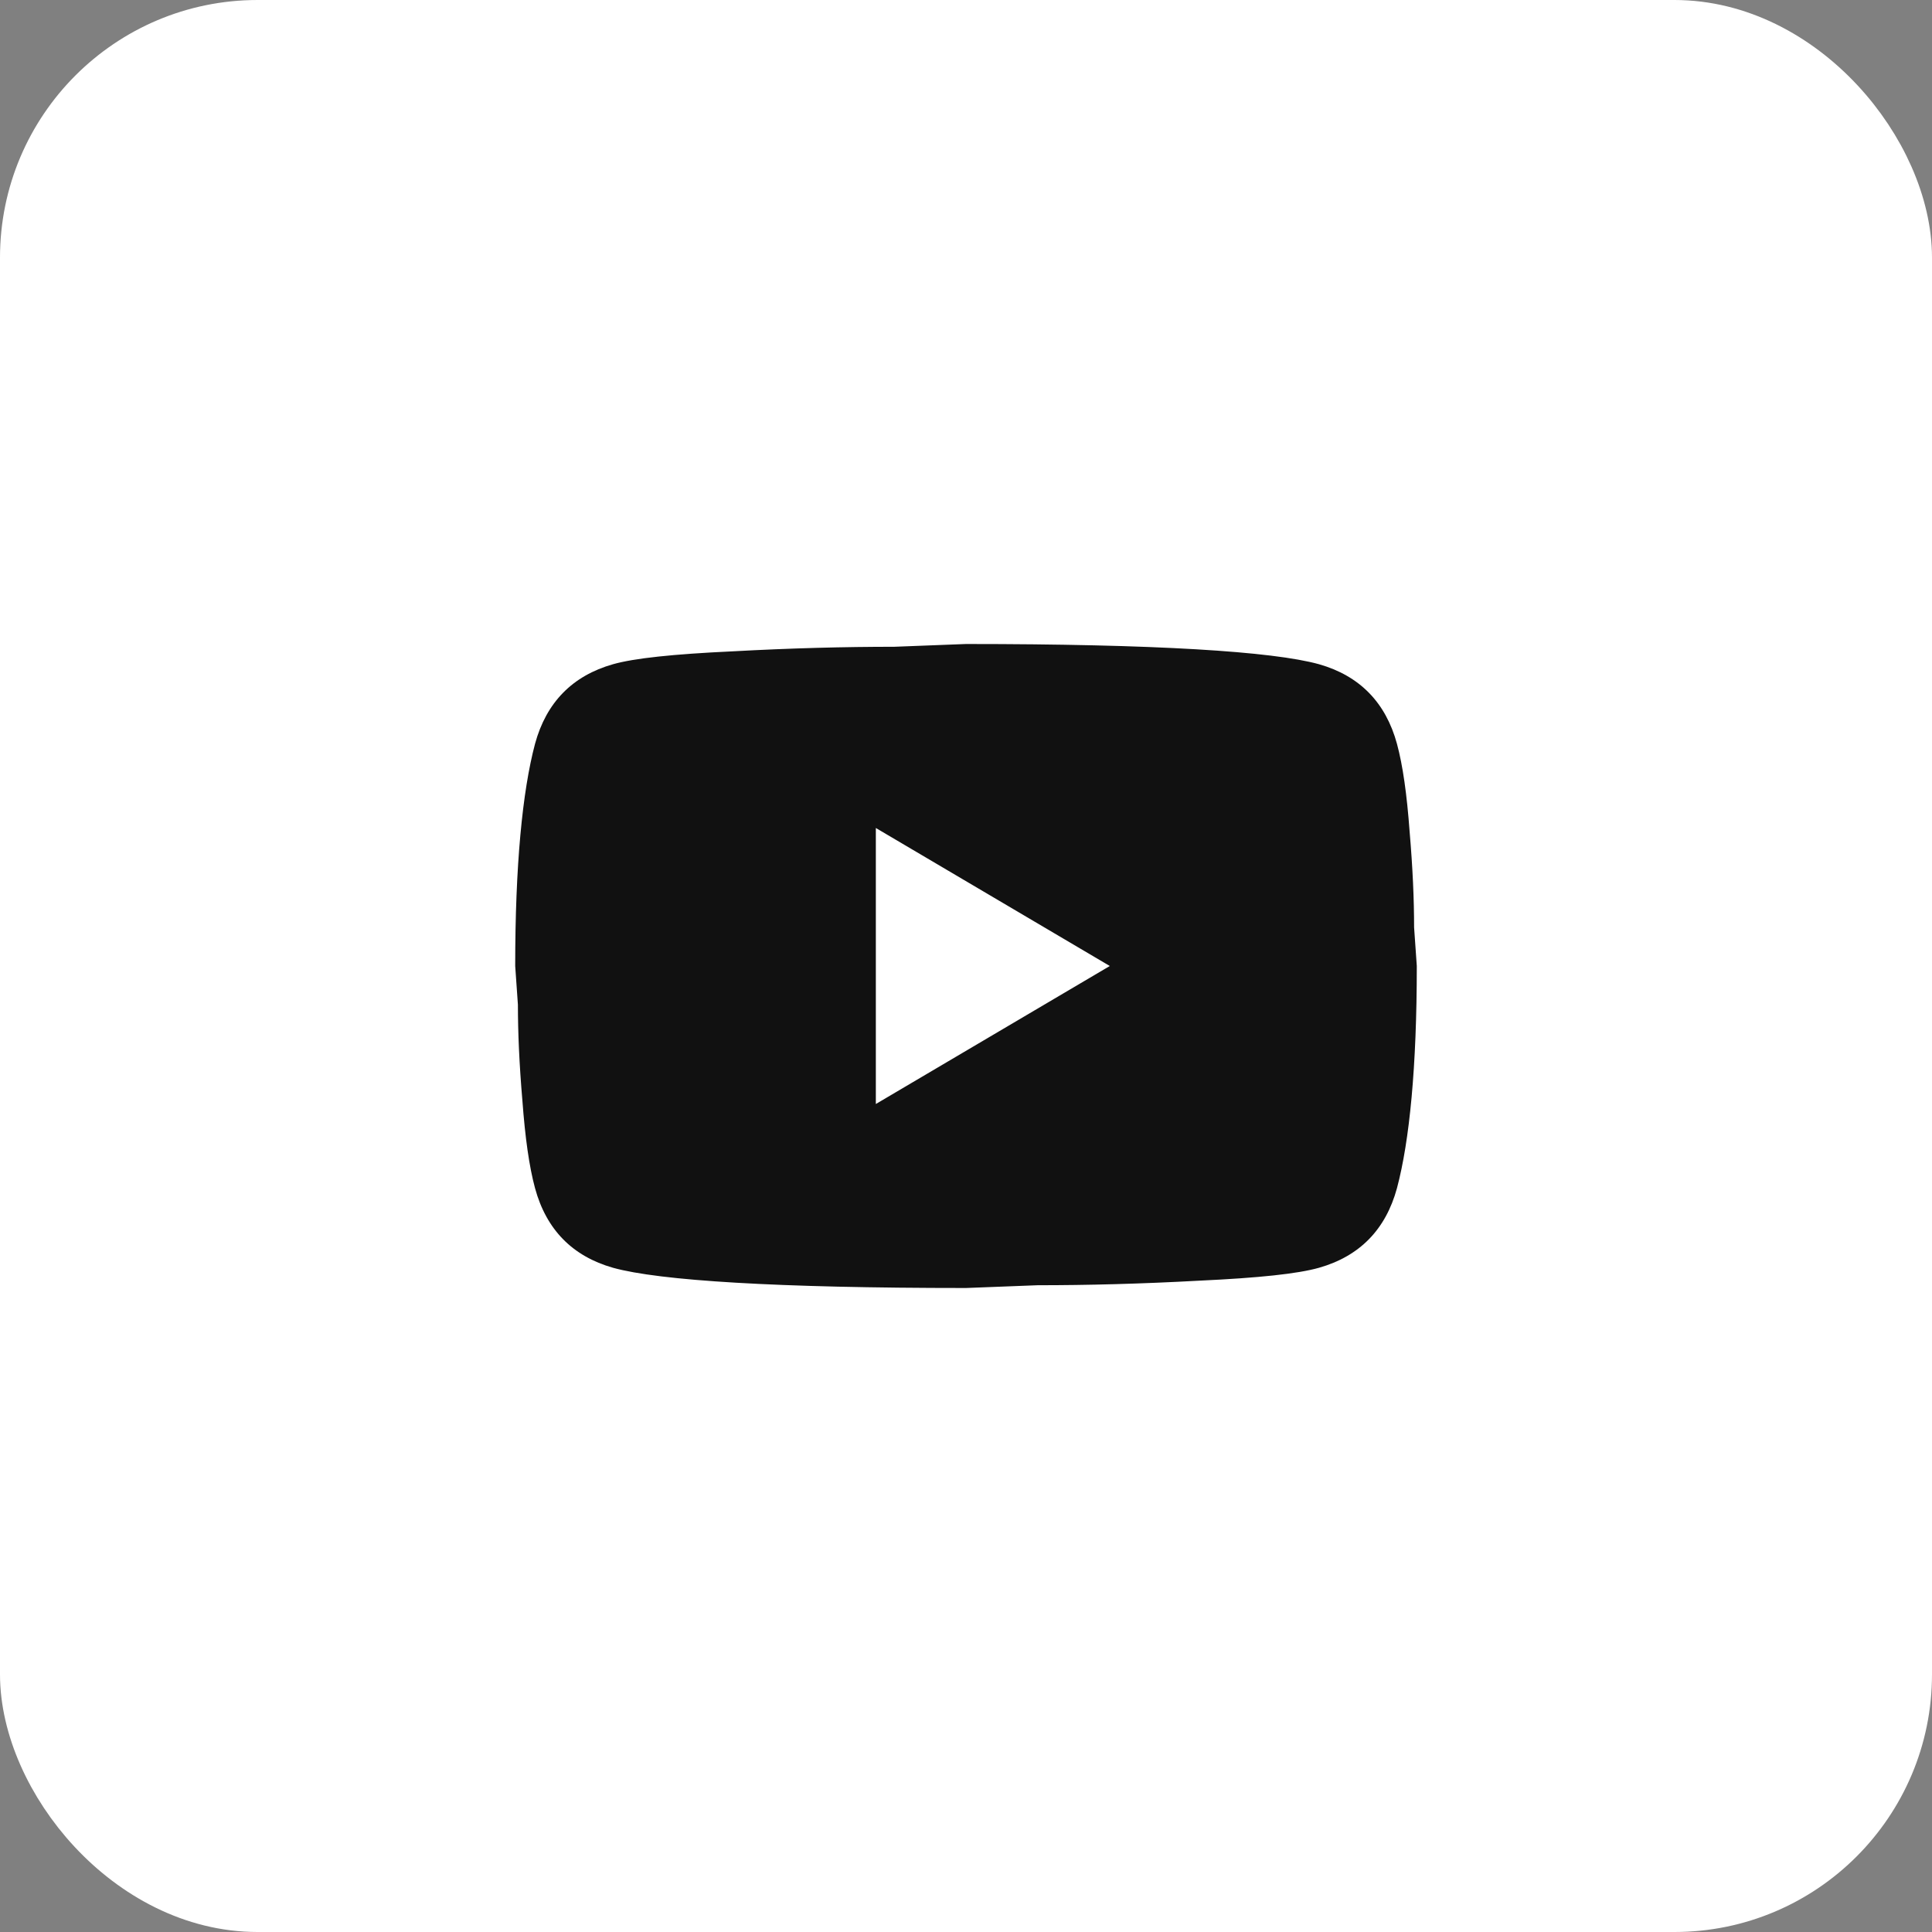
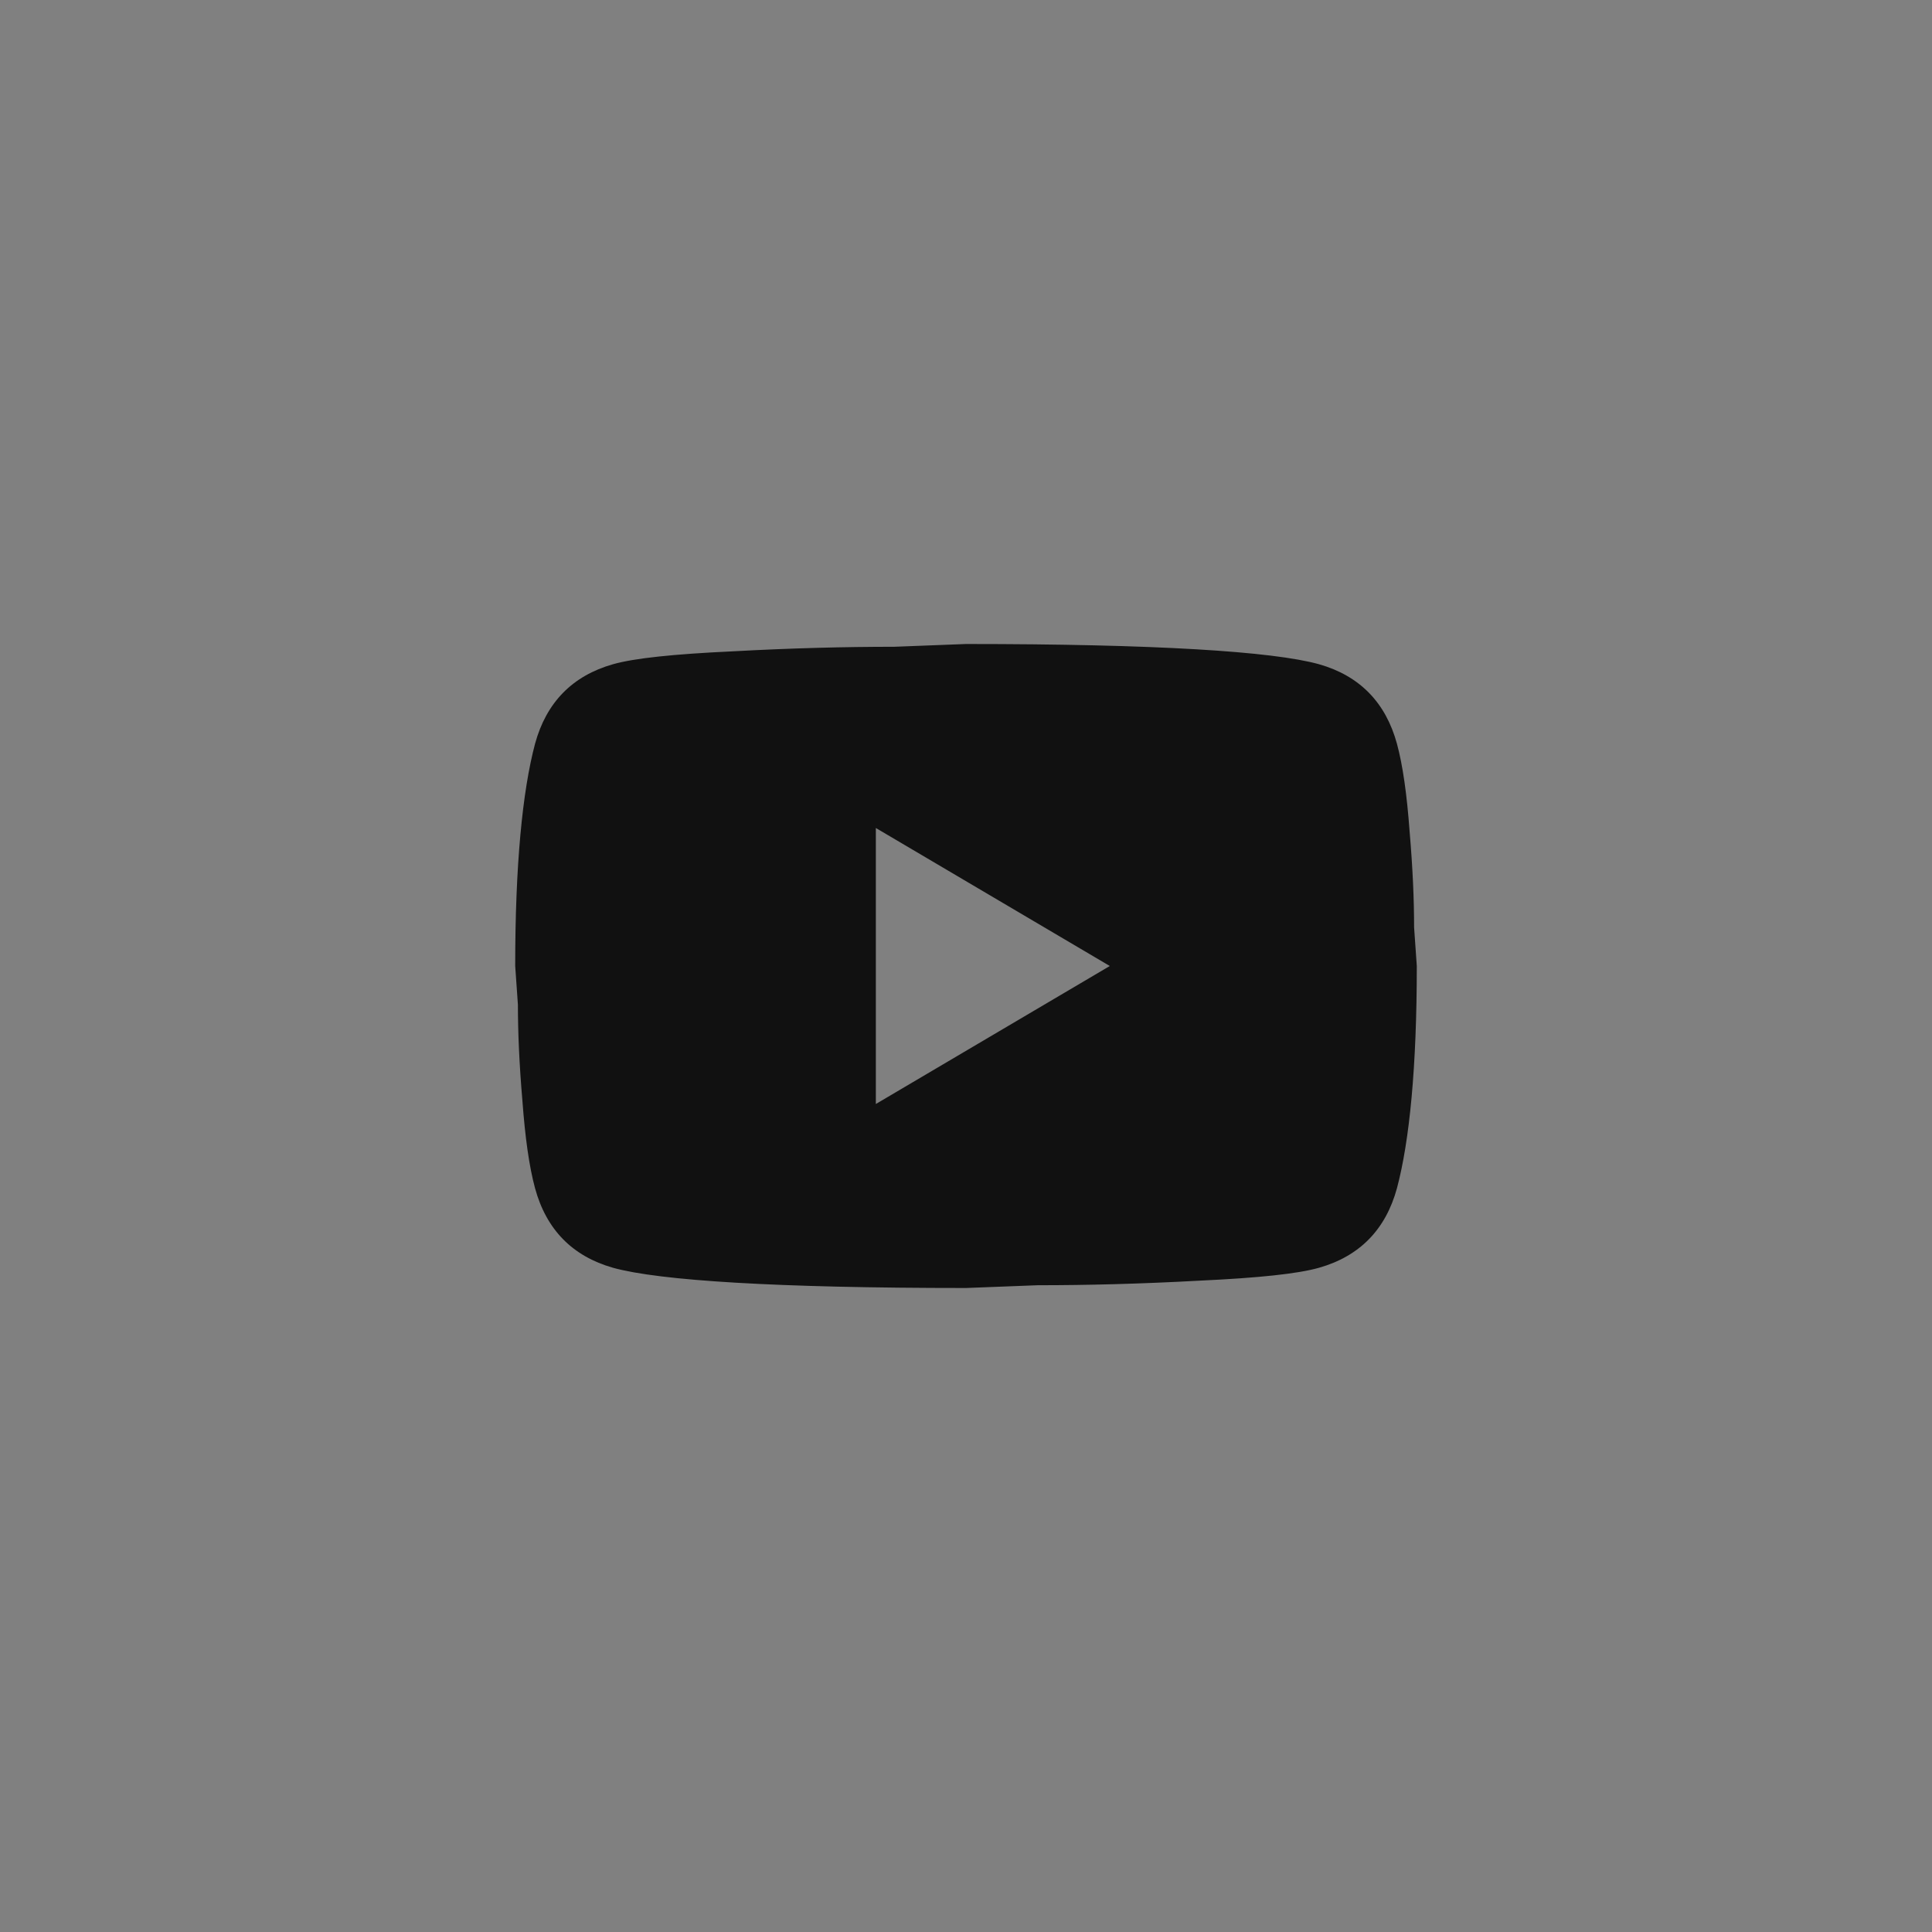
<svg xmlns="http://www.w3.org/2000/svg" width="30" height="30" viewBox="0 0 30 30" fill="none">
  <rect x="0" y="0" width="30" height="30" fill="#808080" stroke="none" />
-   <rect x="0.5" y="0.5" width="29" height="29" rx="3.5" fill="white" stroke="white" />
-   <path d="M13.6 17.143L17.233 15L13.6 12.857V17.143ZM21.692 11.55C21.783 11.886 21.846 12.336 21.888 12.907C21.937 13.479 21.958 13.971 21.958 14.4L22 15C22 16.564 21.888 17.714 21.692 18.45C21.517 19.093 21.111 19.507 20.481 19.686C20.152 19.779 19.55 19.843 18.626 19.886C17.716 19.936 16.883 19.957 16.113 19.957L15 20C12.067 20 10.24 19.886 9.519 19.686C8.889 19.507 8.483 19.093 8.308 18.45C8.217 18.114 8.154 17.664 8.112 17.093C8.063 16.521 8.042 16.029 8.042 15.6L8 15C8 13.436 8.112 12.286 8.308 11.55C8.483 10.907 8.889 10.493 9.519 10.314C9.848 10.221 10.45 10.157 11.374 10.114C12.284 10.064 13.117 10.043 13.887 10.043L15 10C17.933 10 19.76 10.114 20.481 10.314C21.111 10.493 21.517 10.907 21.692 11.55Z" fill="#111111" />
+   <path d="M13.6 17.143L17.233 15L13.6 12.857ZM21.692 11.55C21.783 11.886 21.846 12.336 21.888 12.907C21.937 13.479 21.958 13.971 21.958 14.4L22 15C22 16.564 21.888 17.714 21.692 18.45C21.517 19.093 21.111 19.507 20.481 19.686C20.152 19.779 19.55 19.843 18.626 19.886C17.716 19.936 16.883 19.957 16.113 19.957L15 20C12.067 20 10.24 19.886 9.519 19.686C8.889 19.507 8.483 19.093 8.308 18.45C8.217 18.114 8.154 17.664 8.112 17.093C8.063 16.521 8.042 16.029 8.042 15.6L8 15C8 13.436 8.112 12.286 8.308 11.55C8.483 10.907 8.889 10.493 9.519 10.314C9.848 10.221 10.45 10.157 11.374 10.114C12.284 10.064 13.117 10.043 13.887 10.043L15 10C17.933 10 19.76 10.114 20.481 10.314C21.111 10.493 21.517 10.907 21.692 11.55Z" fill="#111111" />
</svg>